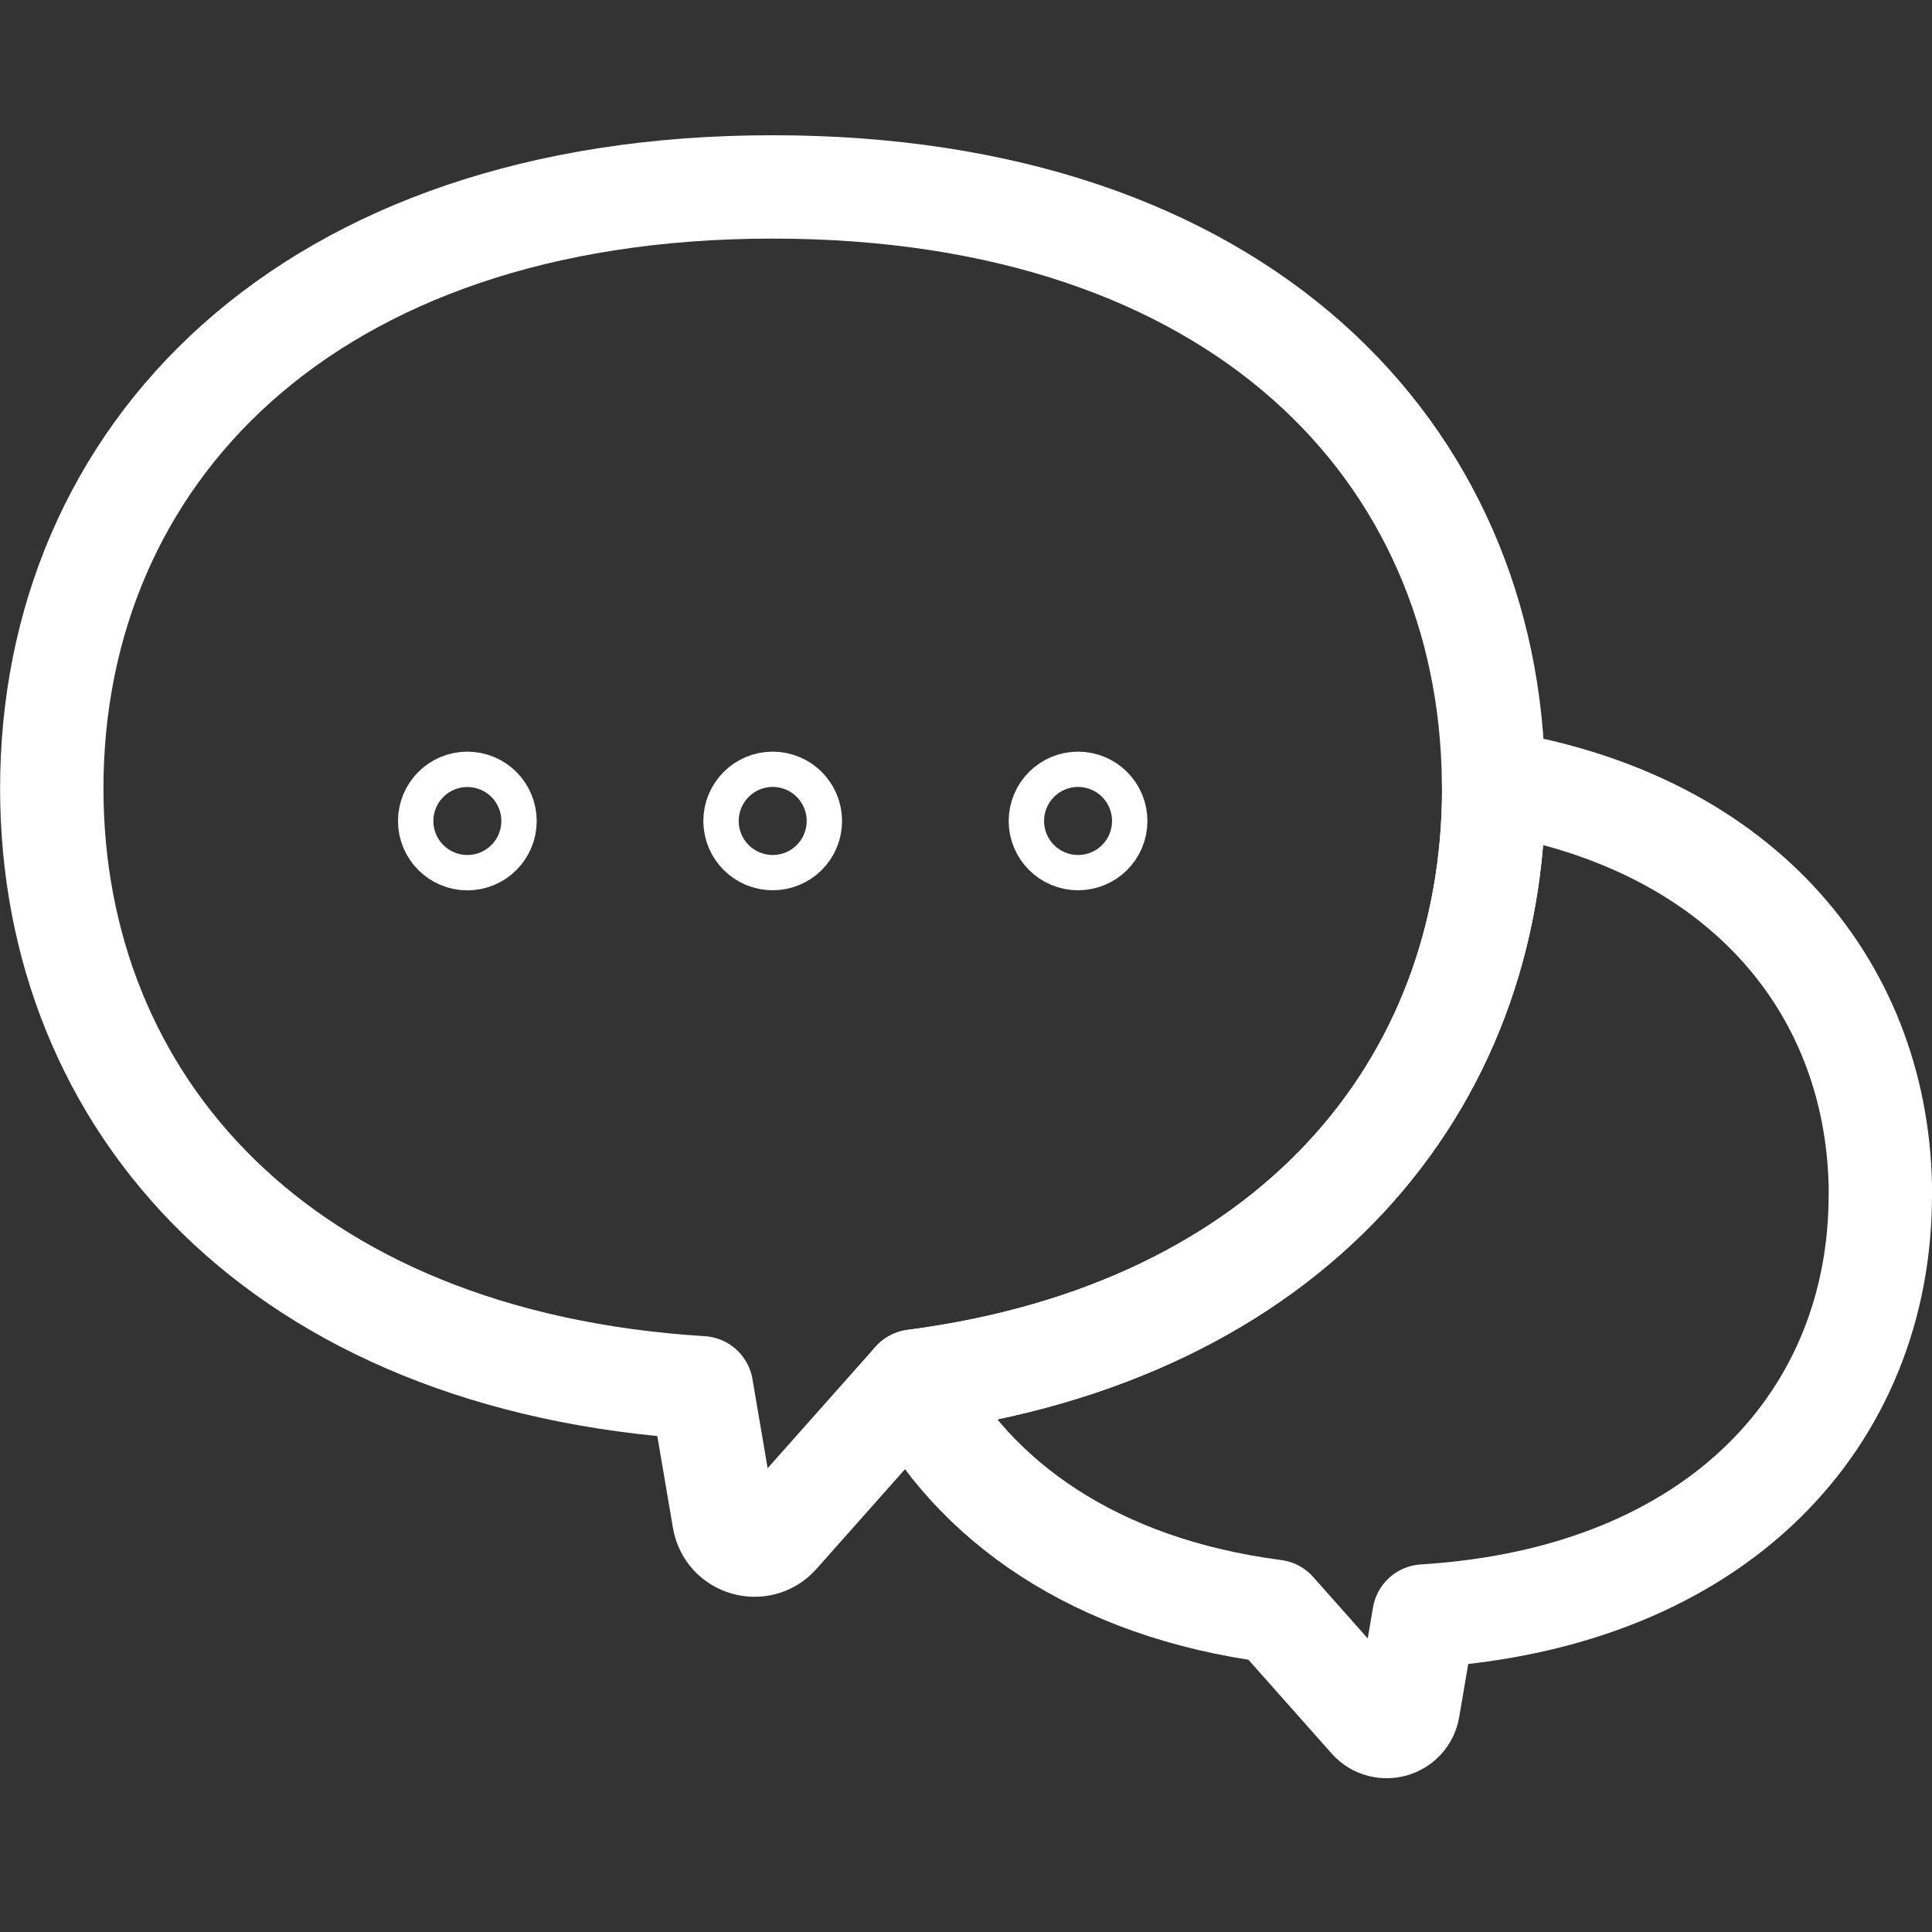
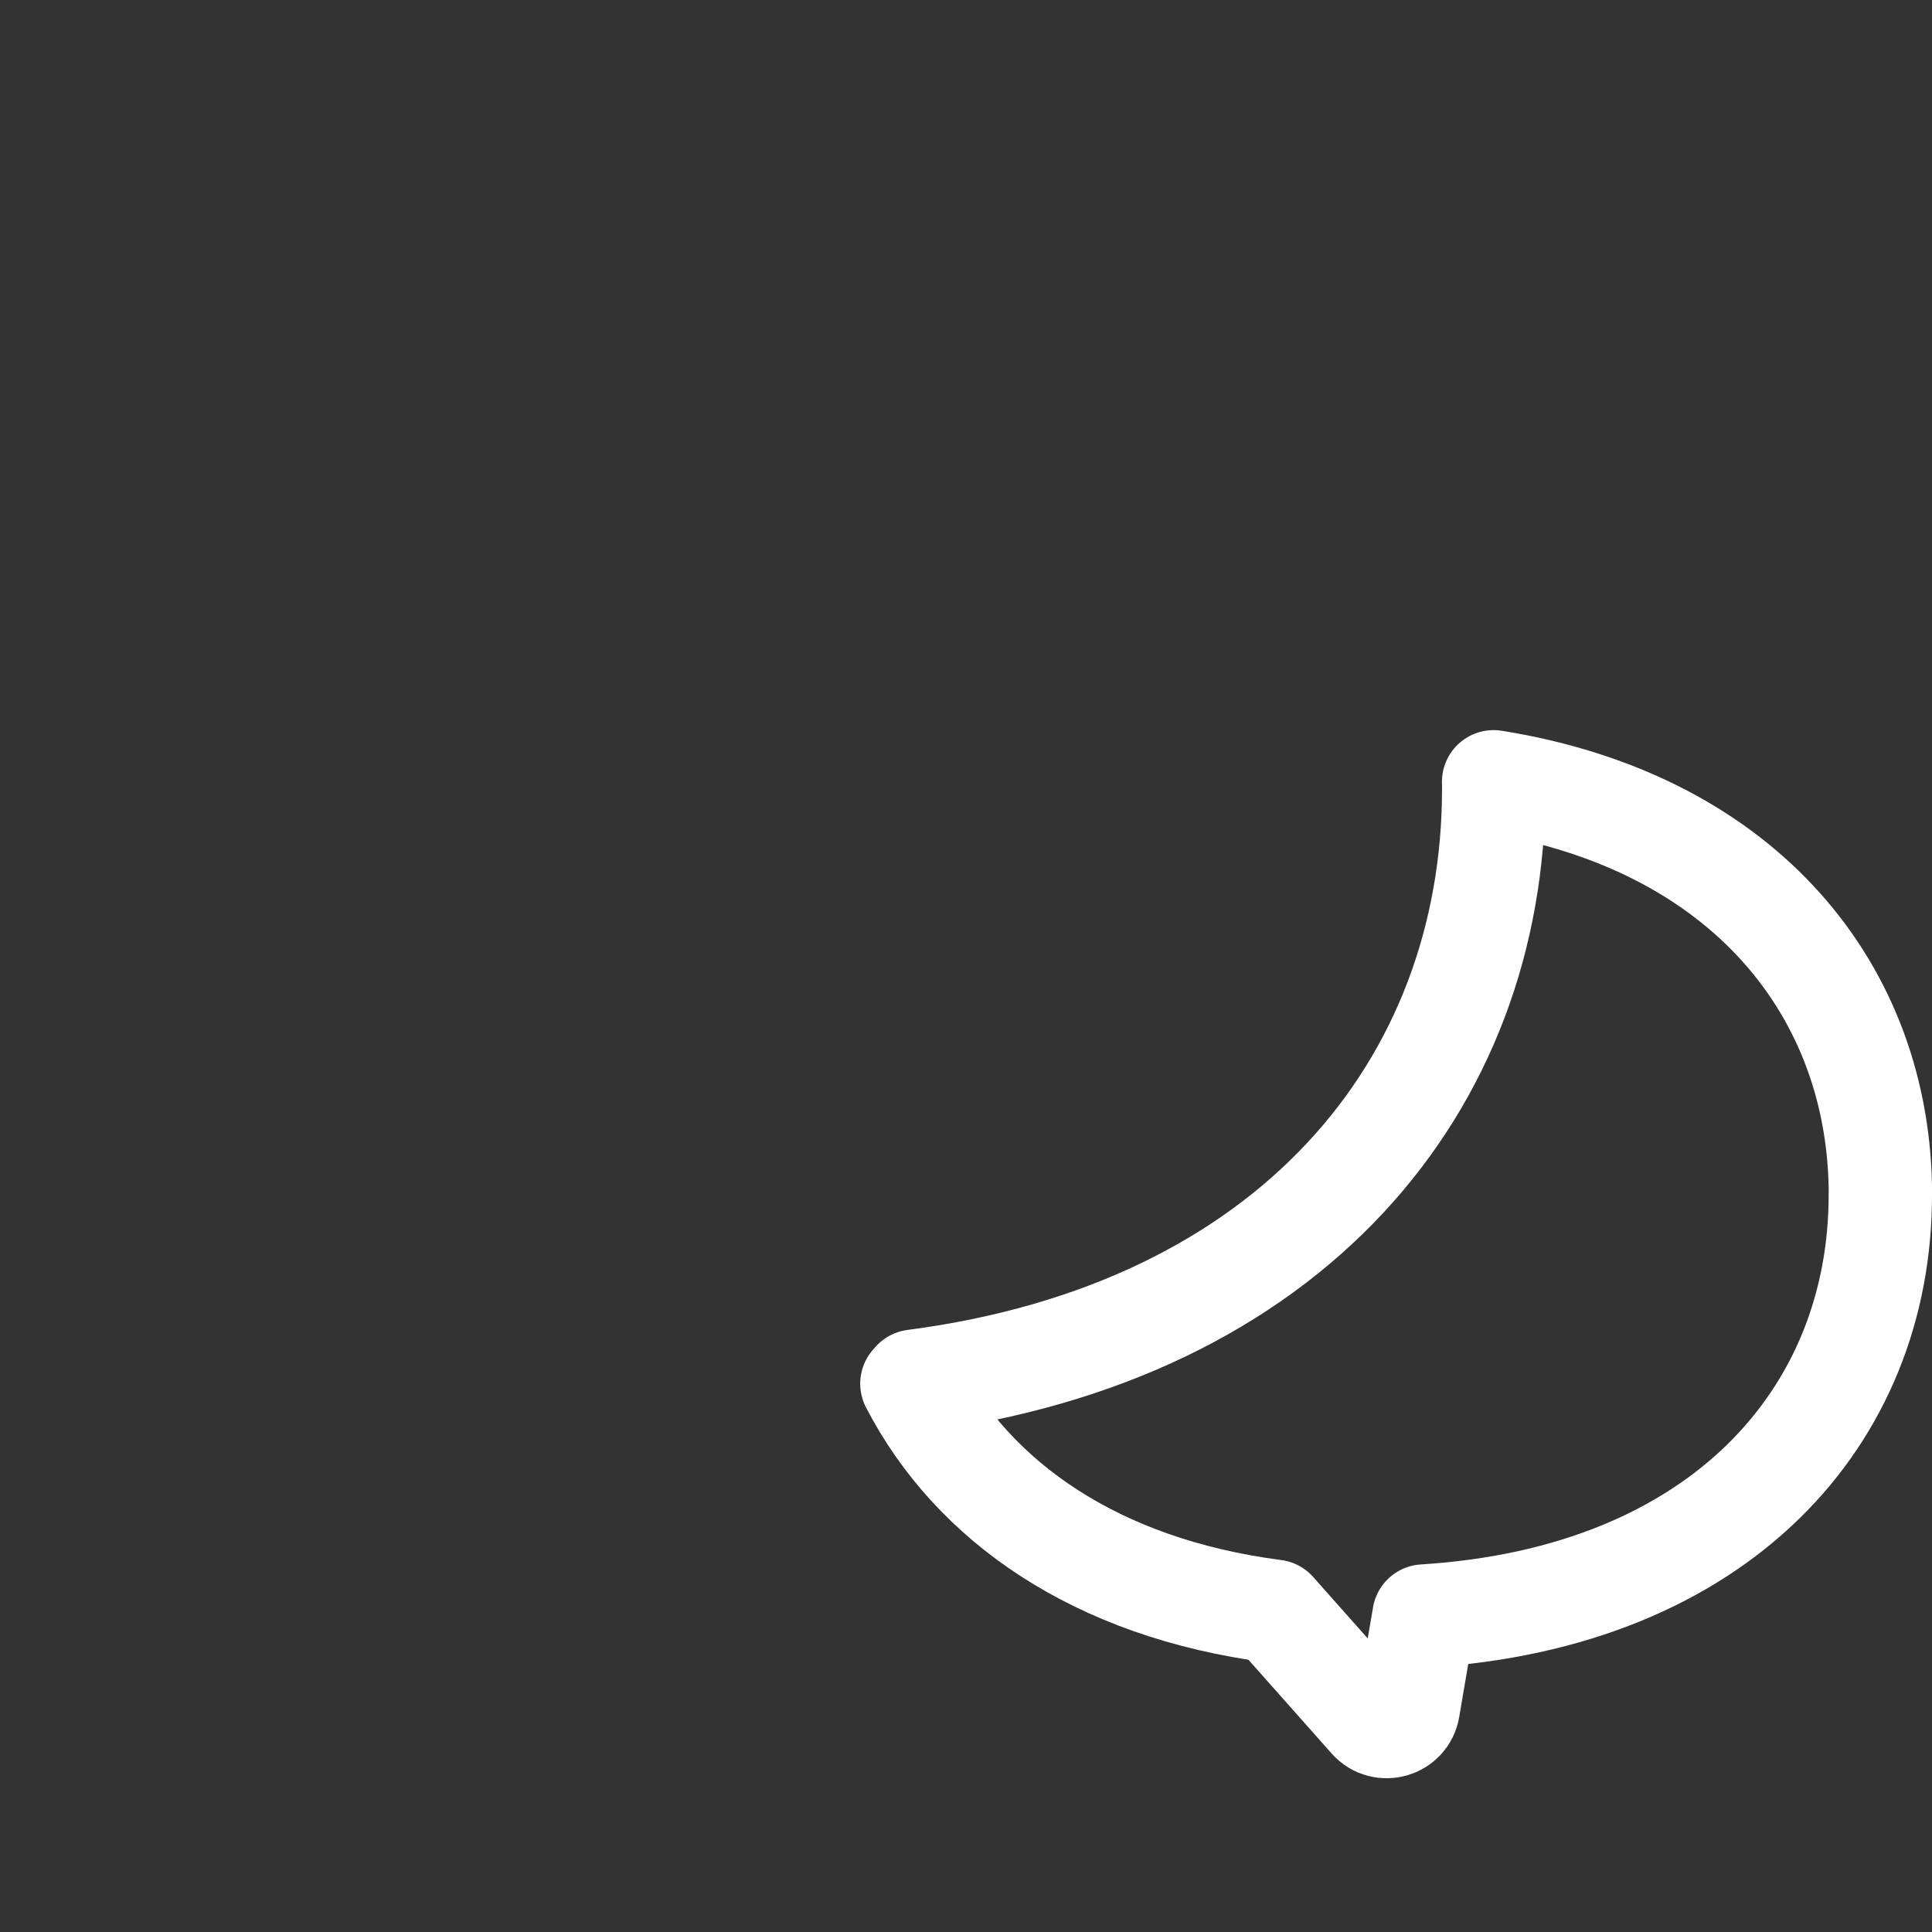
<svg xmlns="http://www.w3.org/2000/svg" width="20" height="20" viewBox="0 0 20 20" fill="none">
  <rect x="0" y="0" width="20" height="20" fill="#333333" stroke="none" />
  <g clip-path="url(#clip0_99_162)">
-     <path d="M15.463 8.163C15.463 11.237 13.364 13.789 9.463 14.297L9.44 14.323L8.051 15.887C7.871 16.088 7.539 15.993 7.494 15.728L7.262 14.366C2.895 14.096 0.536 11.422 0.536 8.163C0.535 4.722 3.159 1.935 7.998 1.935C12.837 1.935 15.426 4.684 15.461 8.092C15.462 8.115 15.462 8.14 15.462 8.163L15.463 8.163Z" stroke="white" stroke-width="1.07" stroke-linecap="round" stroke-linejoin="round" />
    <path d="M19.465 12.371C19.465 14.661 17.807 16.539 14.741 16.729L14.578 17.686C14.546 17.872 14.313 17.939 14.186 17.798L13.194 16.68C11.344 16.44 10.072 15.544 9.44 14.324L9.463 14.298C13.364 13.79 15.463 11.238 15.463 8.164C15.463 8.141 15.463 8.116 15.462 8.093C18.066 8.511 19.466 10.268 19.466 12.372L19.465 12.371Z" stroke="white" stroke-width="1.07" stroke-linecap="round" stroke-linejoin="round" />
-     <path d="M5.021 8.499C5.021 8.6 4.939 8.682 4.838 8.682C4.737 8.682 4.655 8.599 4.655 8.499C4.655 8.398 4.737 8.316 4.838 8.316C4.939 8.316 5.021 8.398 5.021 8.499Z" stroke="white" stroke-width="1.07" stroke-linecap="round" stroke-linejoin="round" />
-     <path d="M8.182 8.499C8.182 8.6 8.1 8.681 7.999 8.681C7.898 8.681 7.816 8.599 7.816 8.499C7.816 8.398 7.898 8.316 7.999 8.316C8.1 8.316 8.182 8.398 8.182 8.499Z" stroke="white" stroke-width="1.07" stroke-linecap="round" stroke-linejoin="round" />
-     <path d="M11.343 8.499C11.343 8.6 11.261 8.681 11.16 8.681C11.059 8.681 10.977 8.599 10.977 8.499C10.977 8.398 11.059 8.316 11.16 8.316C11.261 8.316 11.343 8.398 11.343 8.499Z" stroke="white" stroke-width="1.07" stroke-linecap="round" stroke-linejoin="round" />
  </g>
  <defs>
    <clipPath id="clip0_99_162">
      <rect width="20" height="17.008" fill="white" transform="translate(0 1.4)" />
    </clipPath>
  </defs>
</svg>